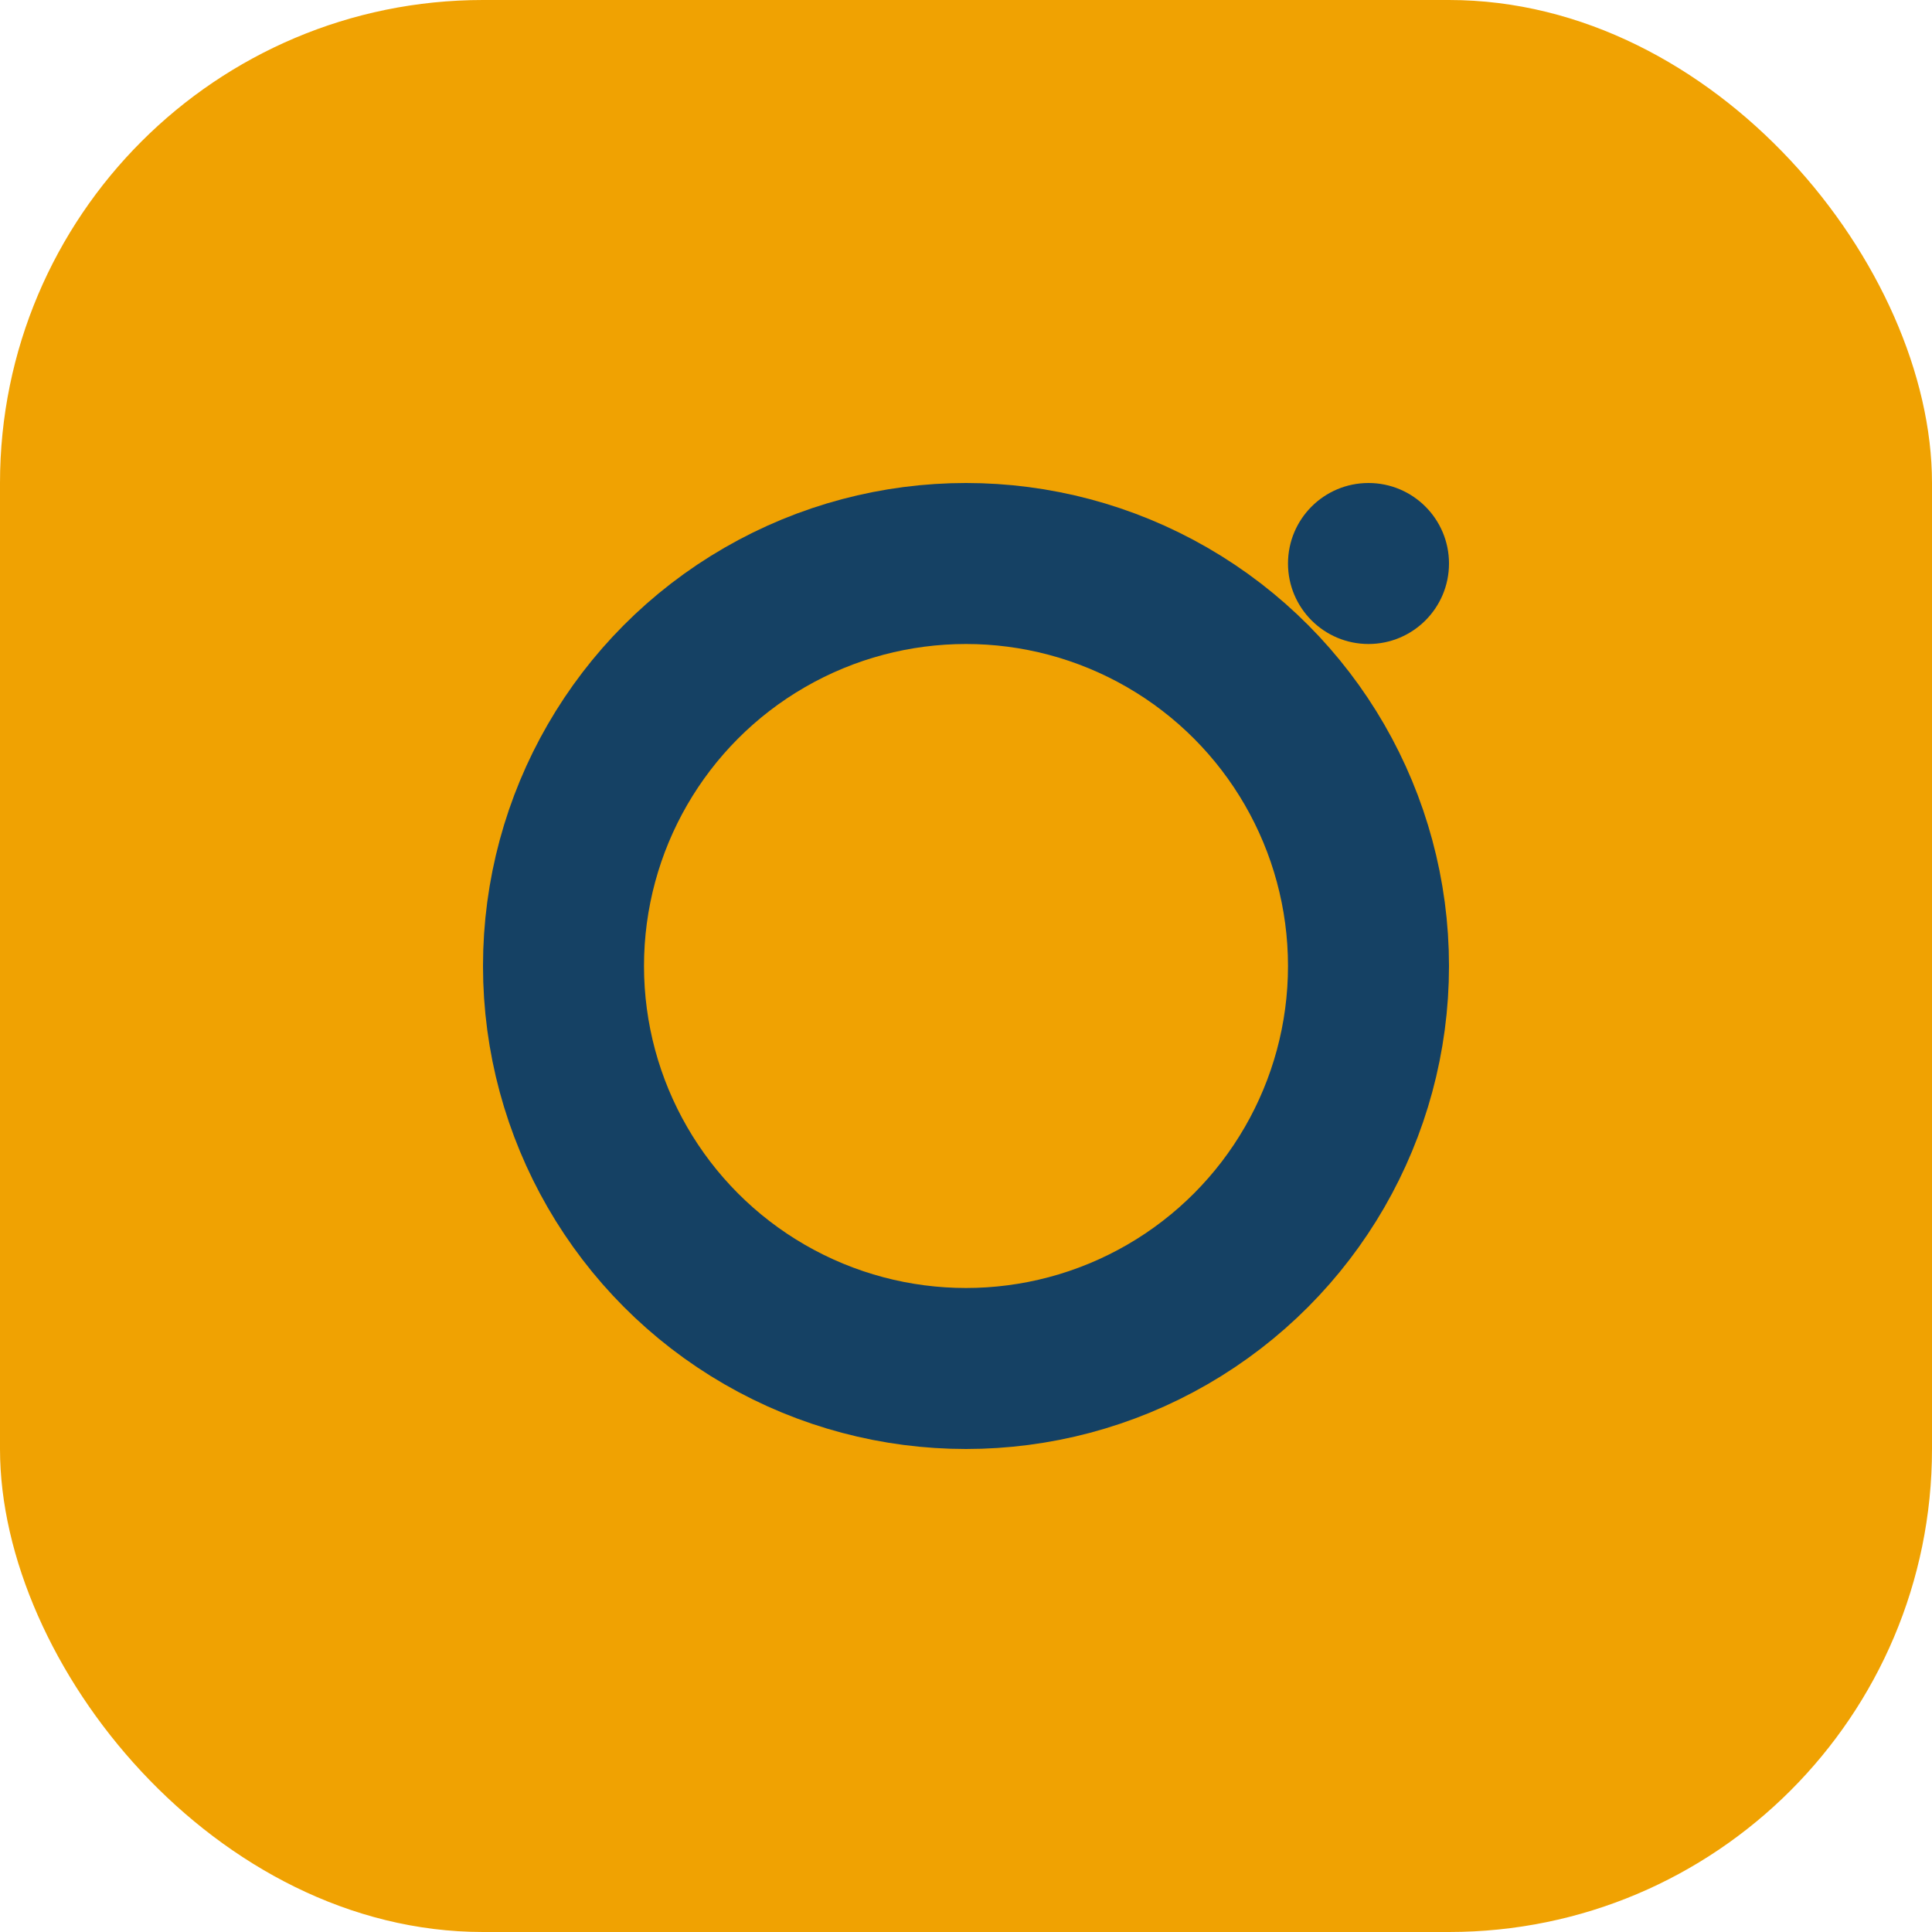
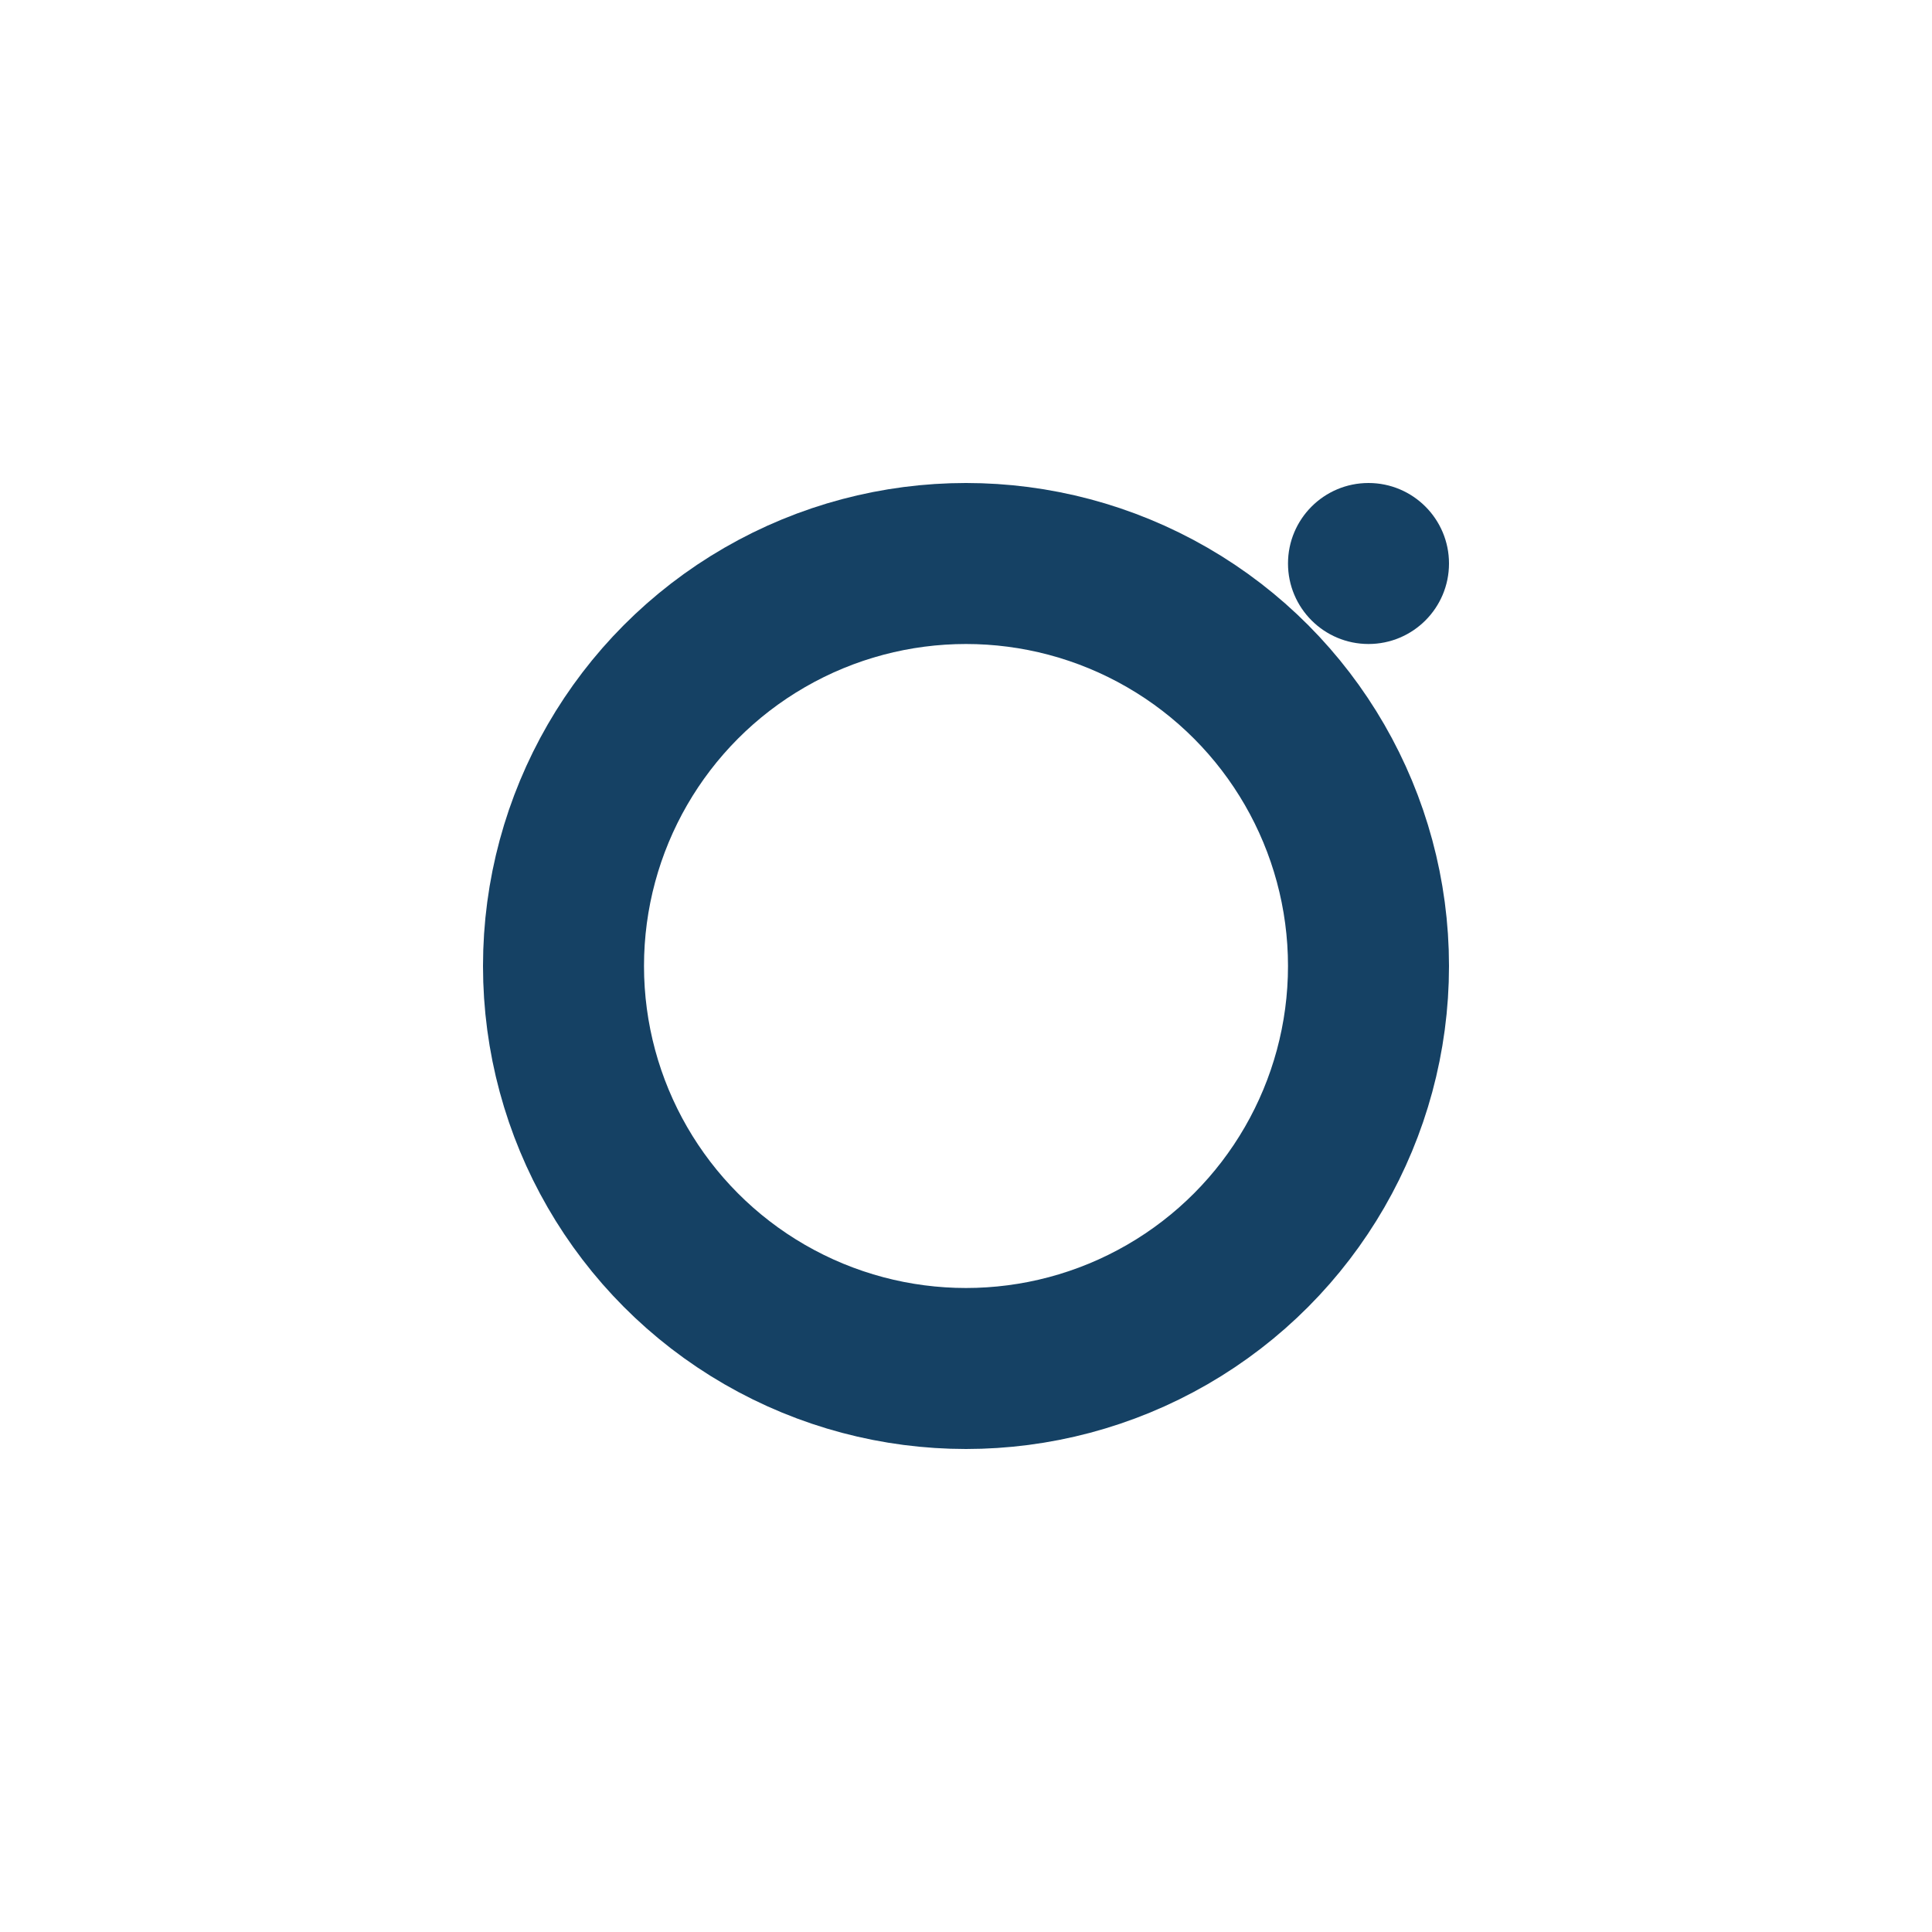
<svg xmlns="http://www.w3.org/2000/svg" width="24" height="24" viewBox="0 0 24 24">
-   <rect width="24" height="24" rx="6" fill="#F0A202" />
  <circle cx="12" cy="12" r="5" fill="none" stroke="#154164" stroke-width="2" />
  <circle cx="17" cy="7" r="1" fill="#154164" />
</svg>